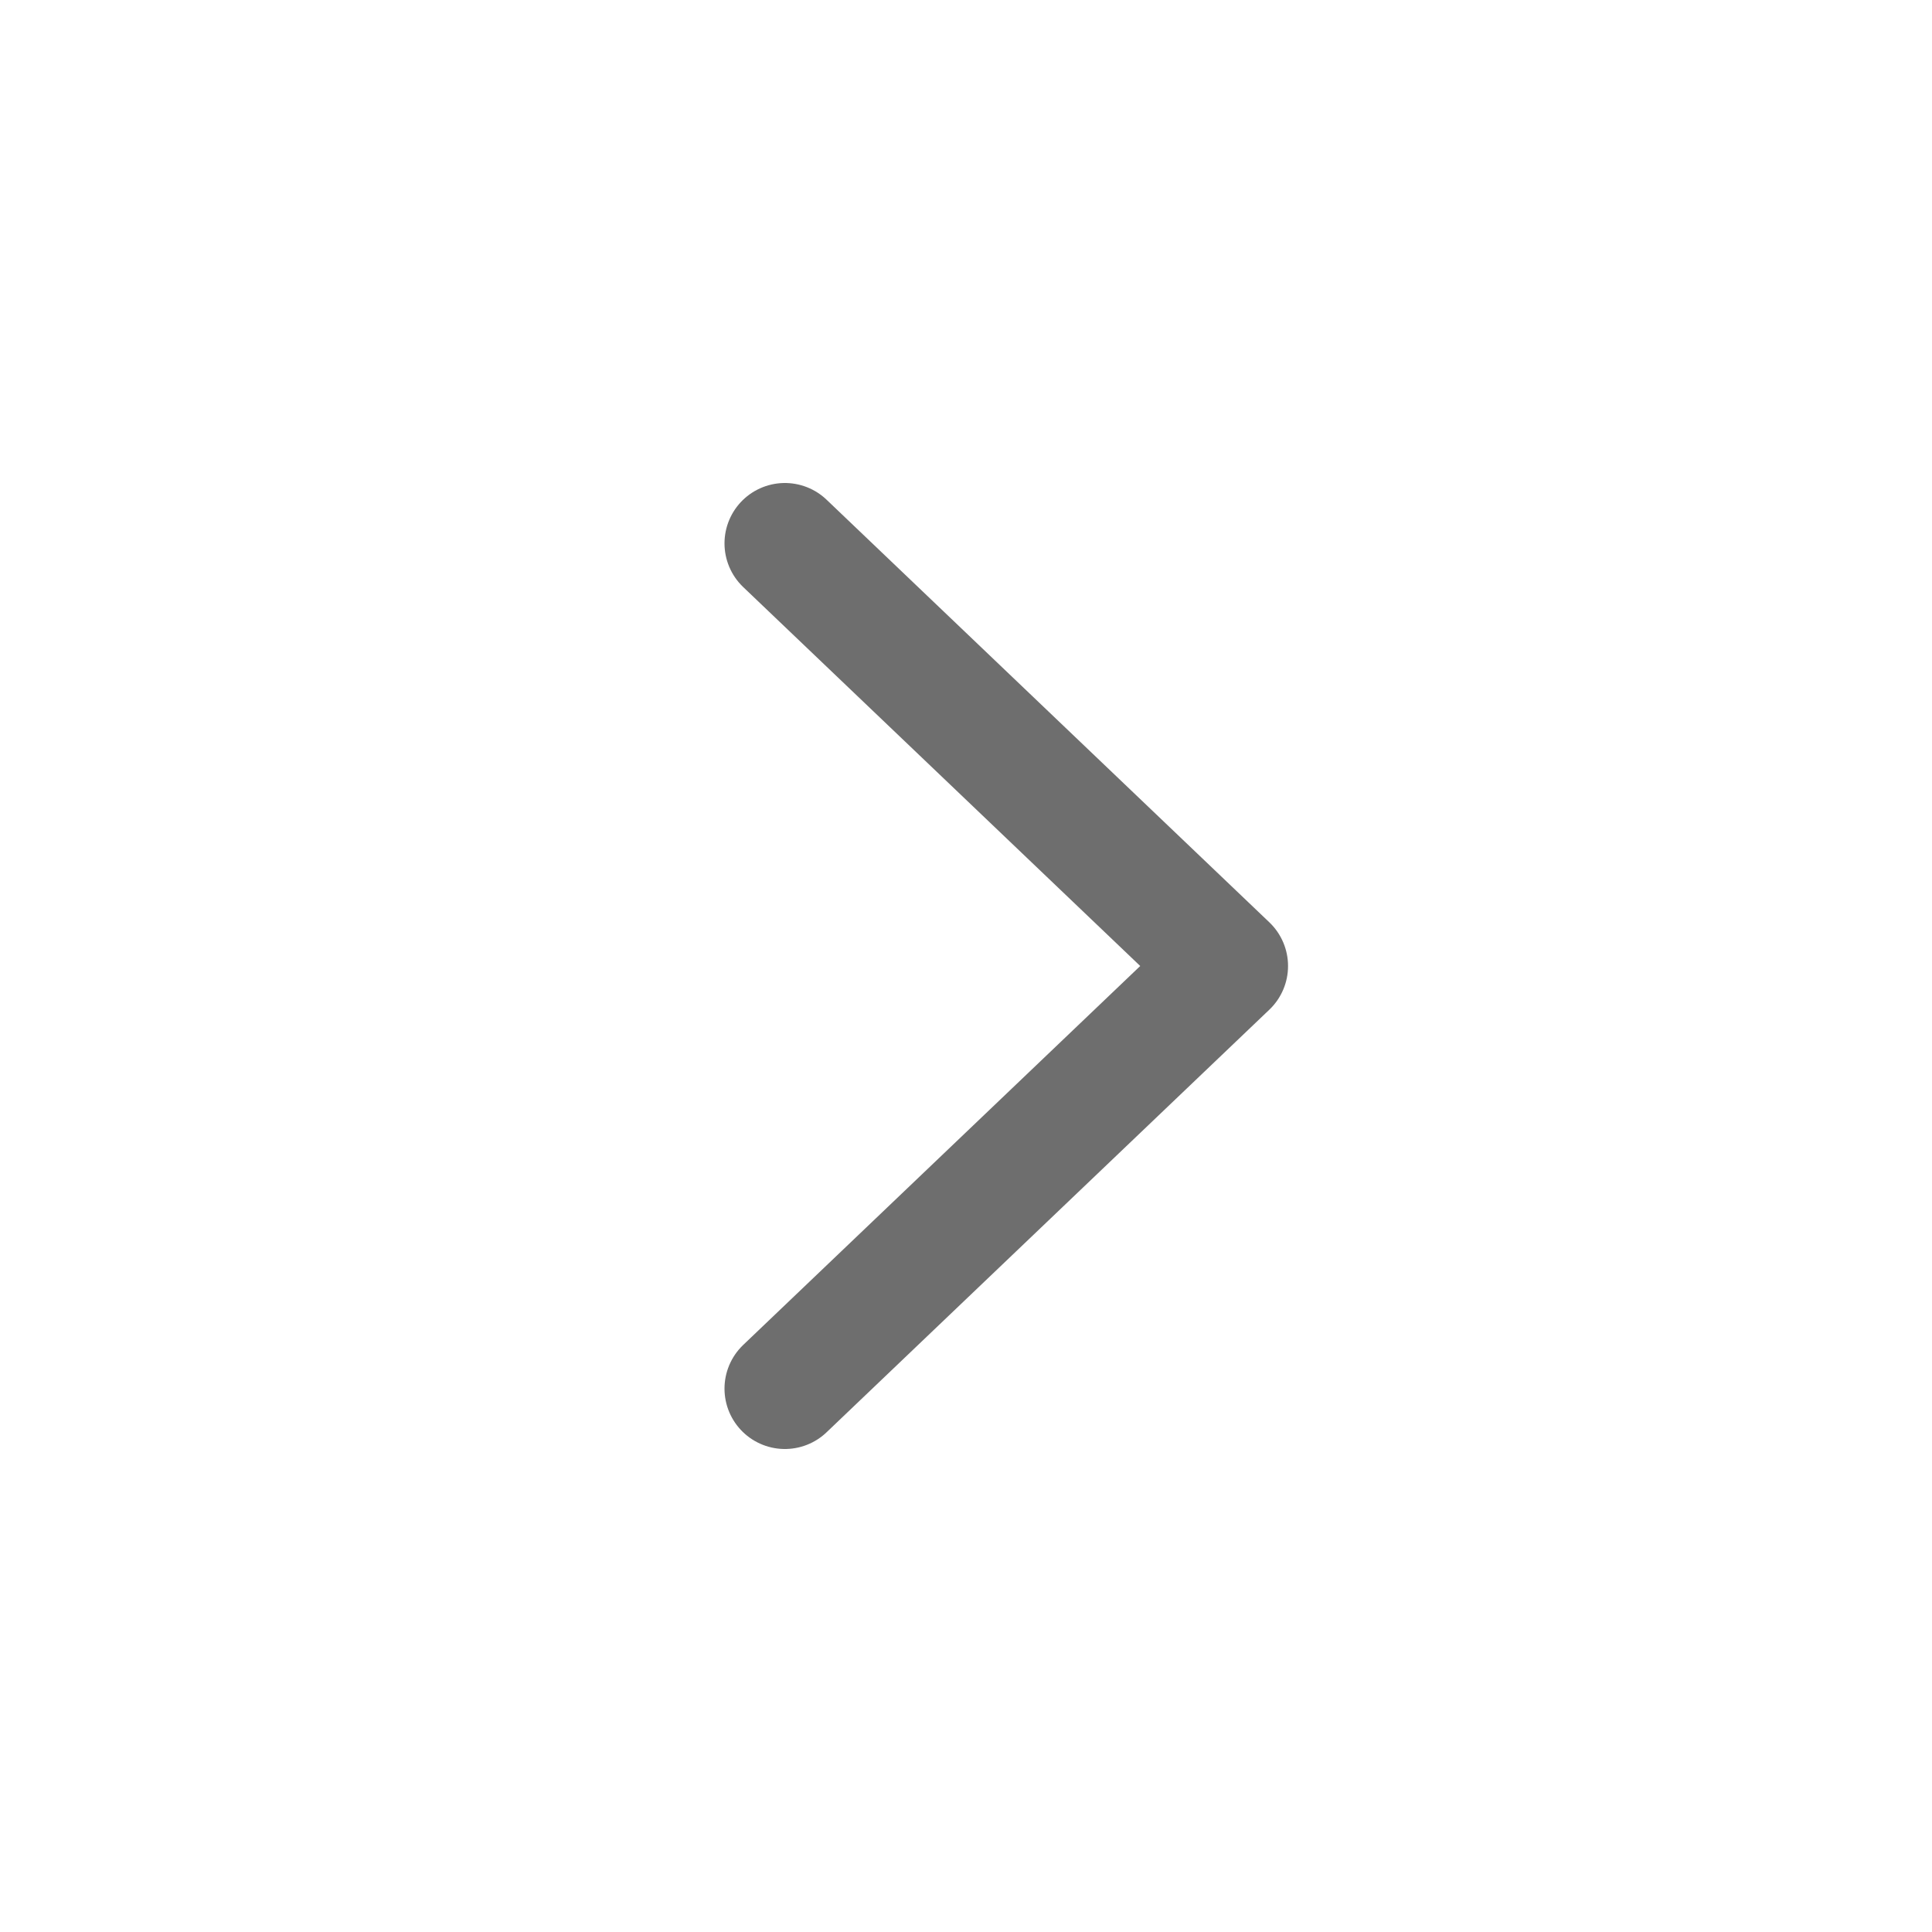
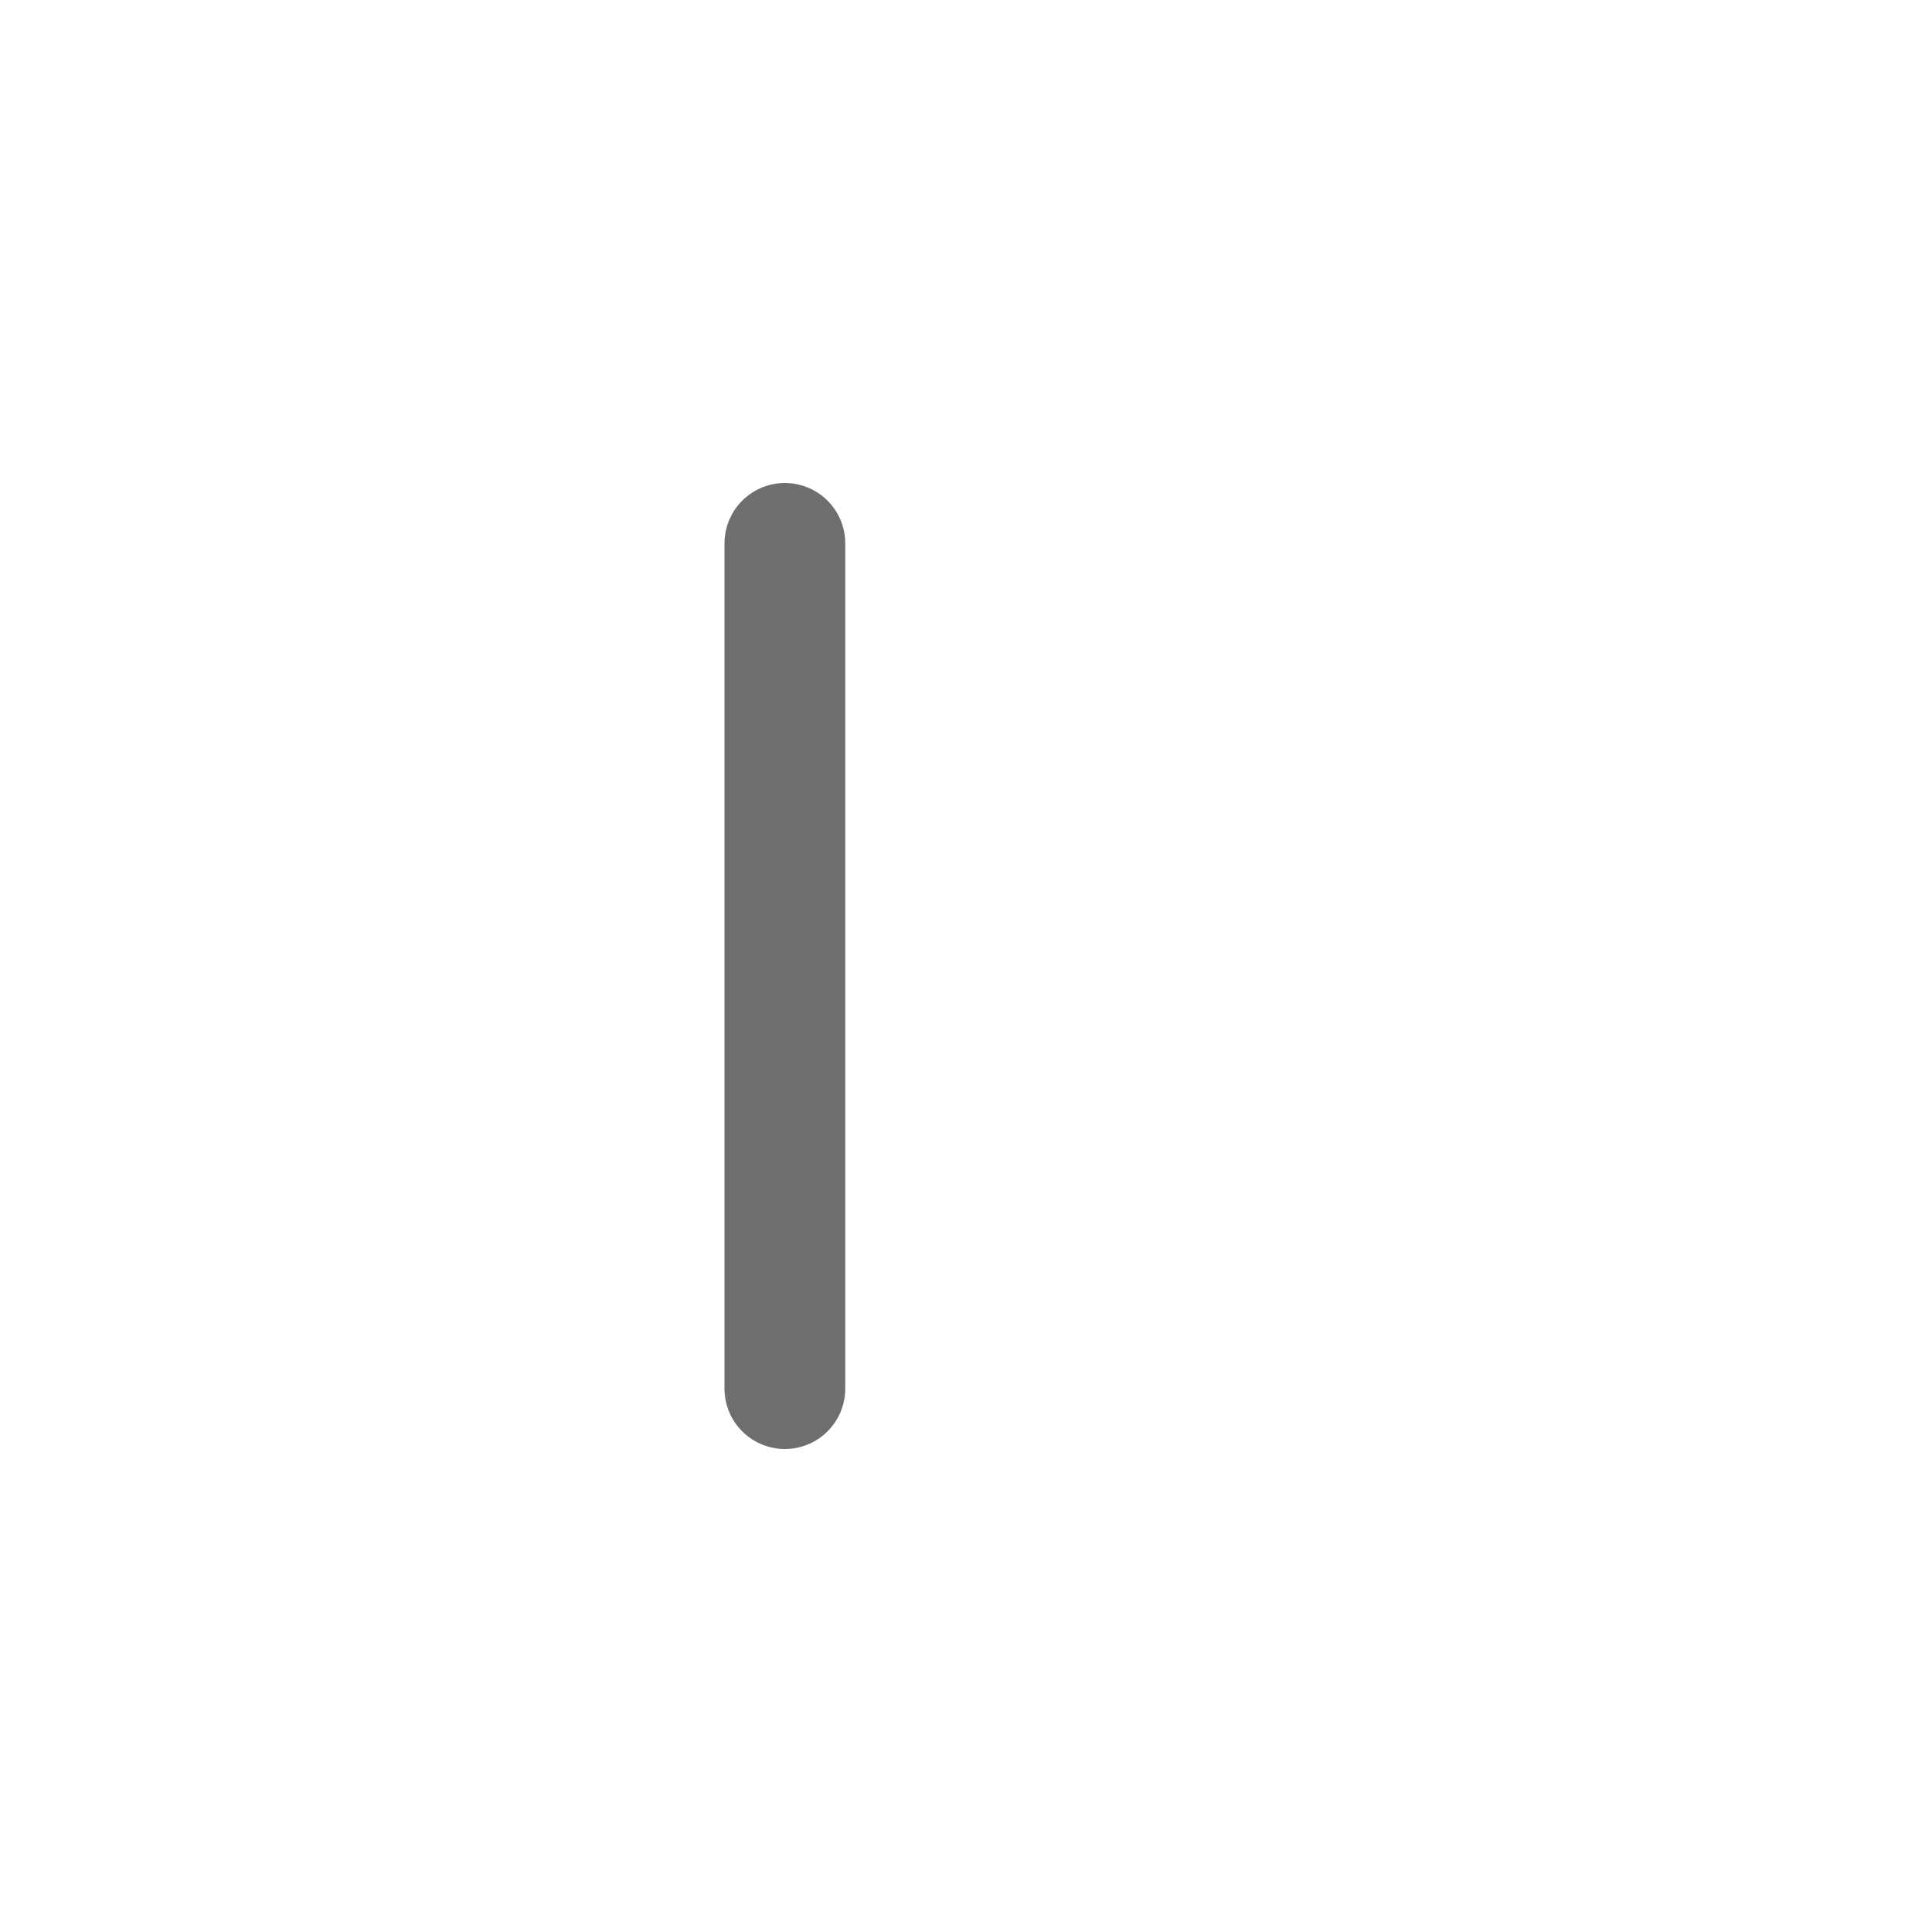
<svg xmlns="http://www.w3.org/2000/svg" width="16" height="16" viewBox="0 0 16 16" fill="none">
-   <path d="M6.5 11.5L10.167 8L6.5 4.5" stroke="#6E6E6E" stroke-linecap="round" stroke-linejoin="round" />
+   <path d="M6.5 11.5L6.5 4.5" stroke="#6E6E6E" stroke-linecap="round" stroke-linejoin="round" />
</svg>